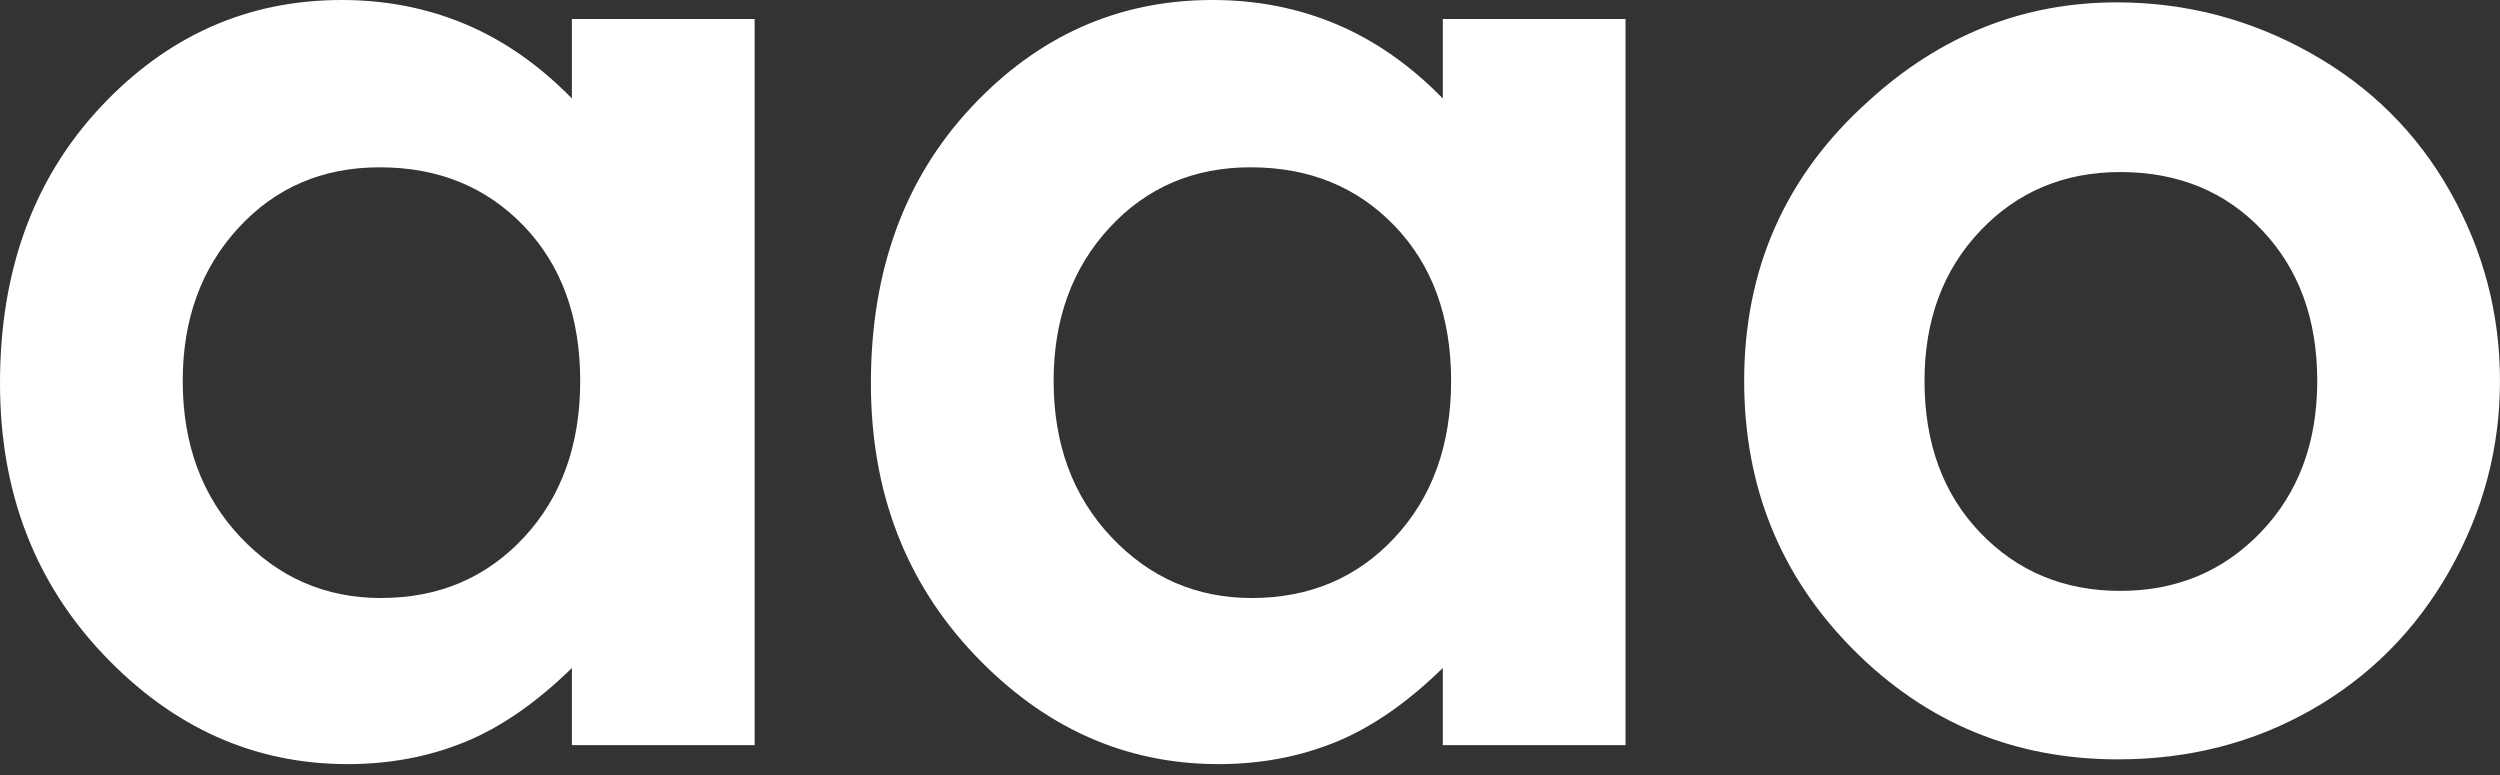
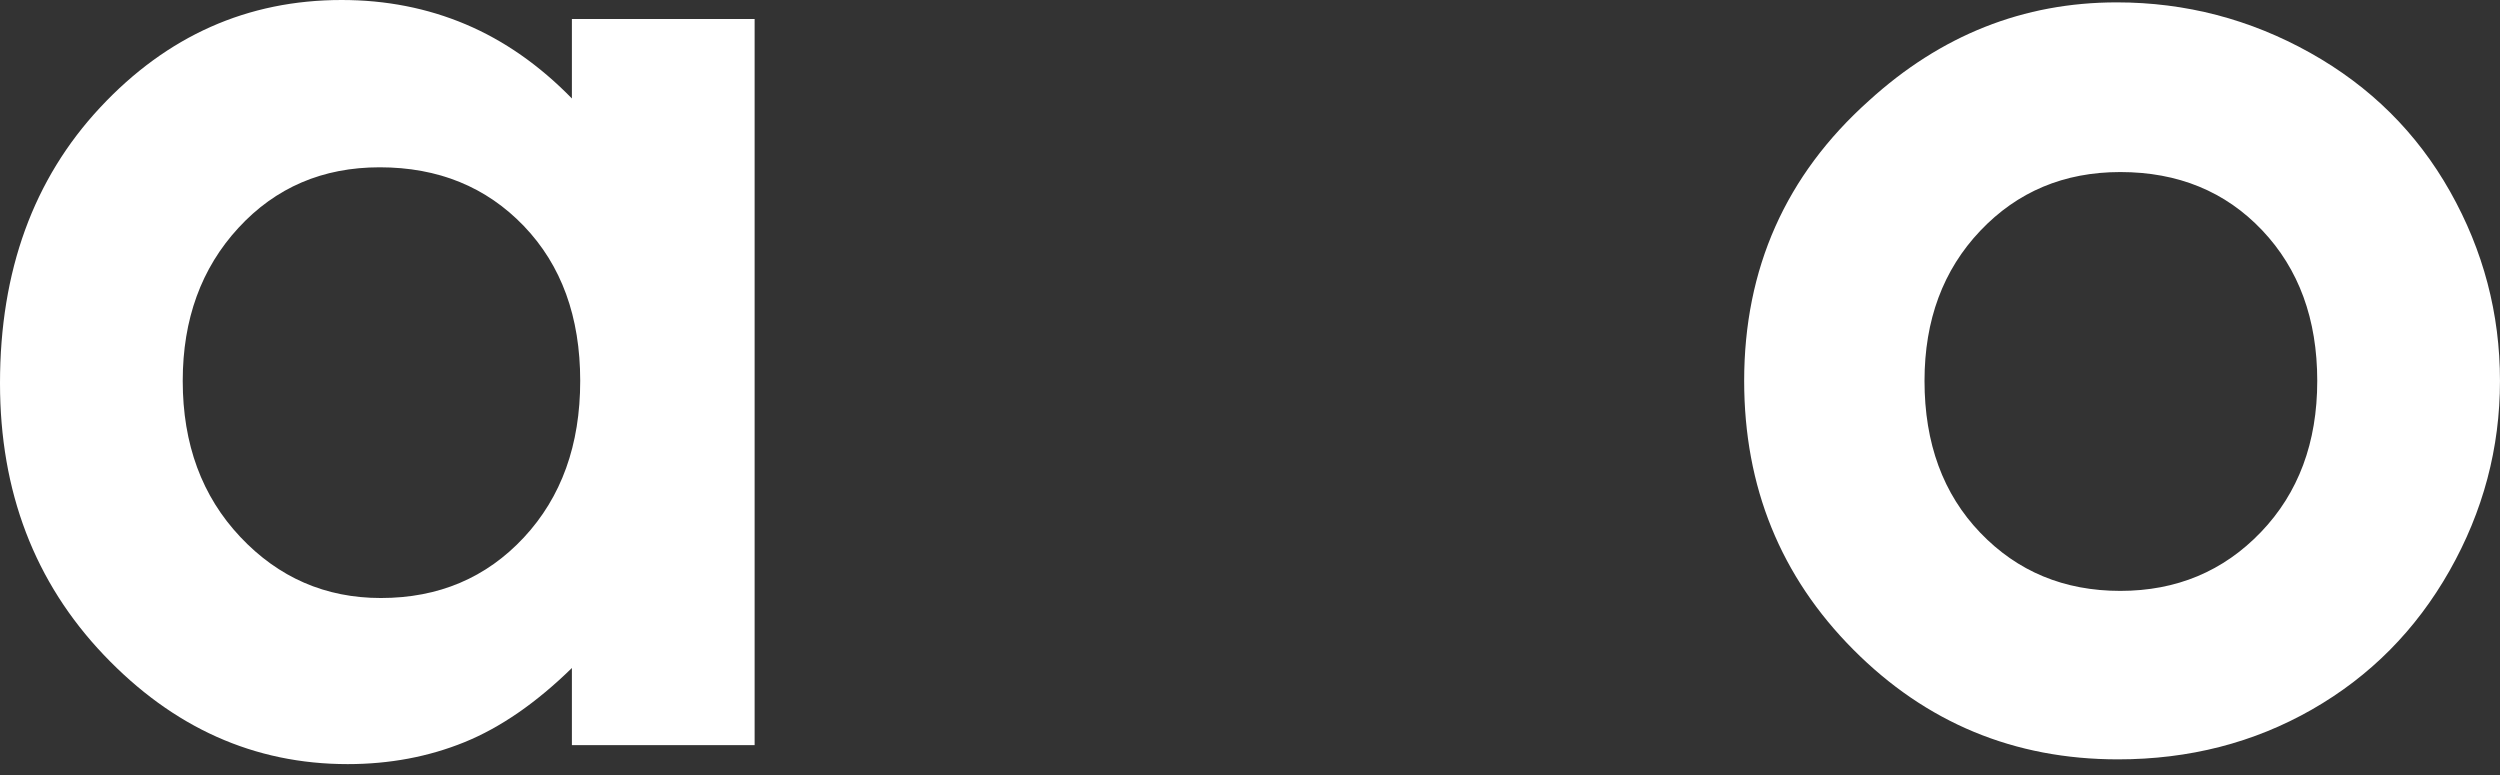
<svg xmlns="http://www.w3.org/2000/svg" width="200" height="62" viewBox="0 0 200 62" fill="none">
  <rect x="0" y="0" width="200" height="62" fill="#333333" stroke="none" />
  <path fill-rule="evenodd" clip-rule="evenodd" d="M30.375 13.384C25.819 13.384 22.053 14.997 19.079 18.225C16.104 21.452 14.618 25.534 14.618 30.47C14.618 35.533 16.151 39.693 19.221 42.952C22.29 46.212 26.04 47.841 30.47 47.841C35.089 47.841 38.901 46.227 41.908 43C44.913 39.772 46.417 35.596 46.417 30.47C46.417 25.344 44.913 21.215 41.908 18.082C38.901 14.95 35.057 13.384 30.375 13.384ZM45.752 1.519H60.37V59.61H45.752V53.44C42.904 56.224 40.041 58.202 37.161 59.373C34.281 60.543 31.165 61.129 27.812 61.129C20.345 61.129 13.842 58.218 8.305 52.396C2.767 46.575 0 39.33 0 30.66C0 21.674 2.673 14.318 8.021 8.59C13.367 2.864 19.806 0 27.337 0C30.88 0 34.187 0.649 37.257 1.946C40.325 3.243 43.157 5.221 45.752 7.879V1.519Z" fill="white" />
-   <path fill-rule="evenodd" clip-rule="evenodd" d="M100.047 13.384C95.49 13.384 91.725 14.997 88.752 18.225C85.776 21.452 84.29 25.534 84.29 30.47C84.29 35.533 85.824 39.693 88.894 42.952C91.963 46.212 95.712 47.841 100.142 47.841C104.761 47.841 108.574 46.227 111.58 43C114.585 39.772 116.089 35.596 116.089 30.47C116.089 25.344 114.585 21.215 111.58 18.082C108.574 14.95 104.73 13.384 100.047 13.384ZM115.424 1.519H130.042V59.61H115.424V53.44C112.577 56.224 109.713 58.202 106.834 59.373C103.954 60.543 100.838 61.129 97.484 61.129C90.017 61.129 83.514 58.218 77.978 52.396C72.44 46.575 69.672 39.33 69.672 30.66C69.672 21.674 72.345 14.318 77.693 8.59C83.04 2.864 89.478 0 97.009 0C100.553 0 103.859 0.649 106.929 1.946C109.998 3.243 112.829 5.221 115.424 7.879V1.519Z" fill="white" />
  <path fill-rule="evenodd" clip-rule="evenodd" d="M169.623 13.764C165.13 13.764 161.397 15.33 158.423 18.462C155.448 21.595 153.961 25.598 153.961 30.47C153.961 35.469 155.448 39.52 158.423 42.62C161.397 45.721 165.13 47.271 169.623 47.271C174.116 47.271 177.866 45.705 180.872 42.572C183.876 39.44 185.38 35.406 185.38 30.47C185.38 25.534 183.909 21.516 180.967 18.415C178.024 15.315 174.242 13.764 169.623 13.764ZM169.338 0.19C174.844 0.19 180.001 1.535 184.811 4.224C189.619 6.914 193.354 10.616 196.012 15.33C198.669 20.045 199.998 25.092 199.998 30.47C199.998 35.849 198.653 40.911 195.964 45.657C193.274 50.404 189.604 54.105 184.953 56.763C180.302 59.421 175.129 60.749 169.434 60.749C161.143 60.749 154.087 57.822 148.266 51.969C142.443 46.117 139.533 38.95 139.533 30.47C139.533 21.485 142.855 14.017 149.5 8.068C155.258 2.817 161.871 0.19 169.338 0.19Z" fill="white" />
</svg>